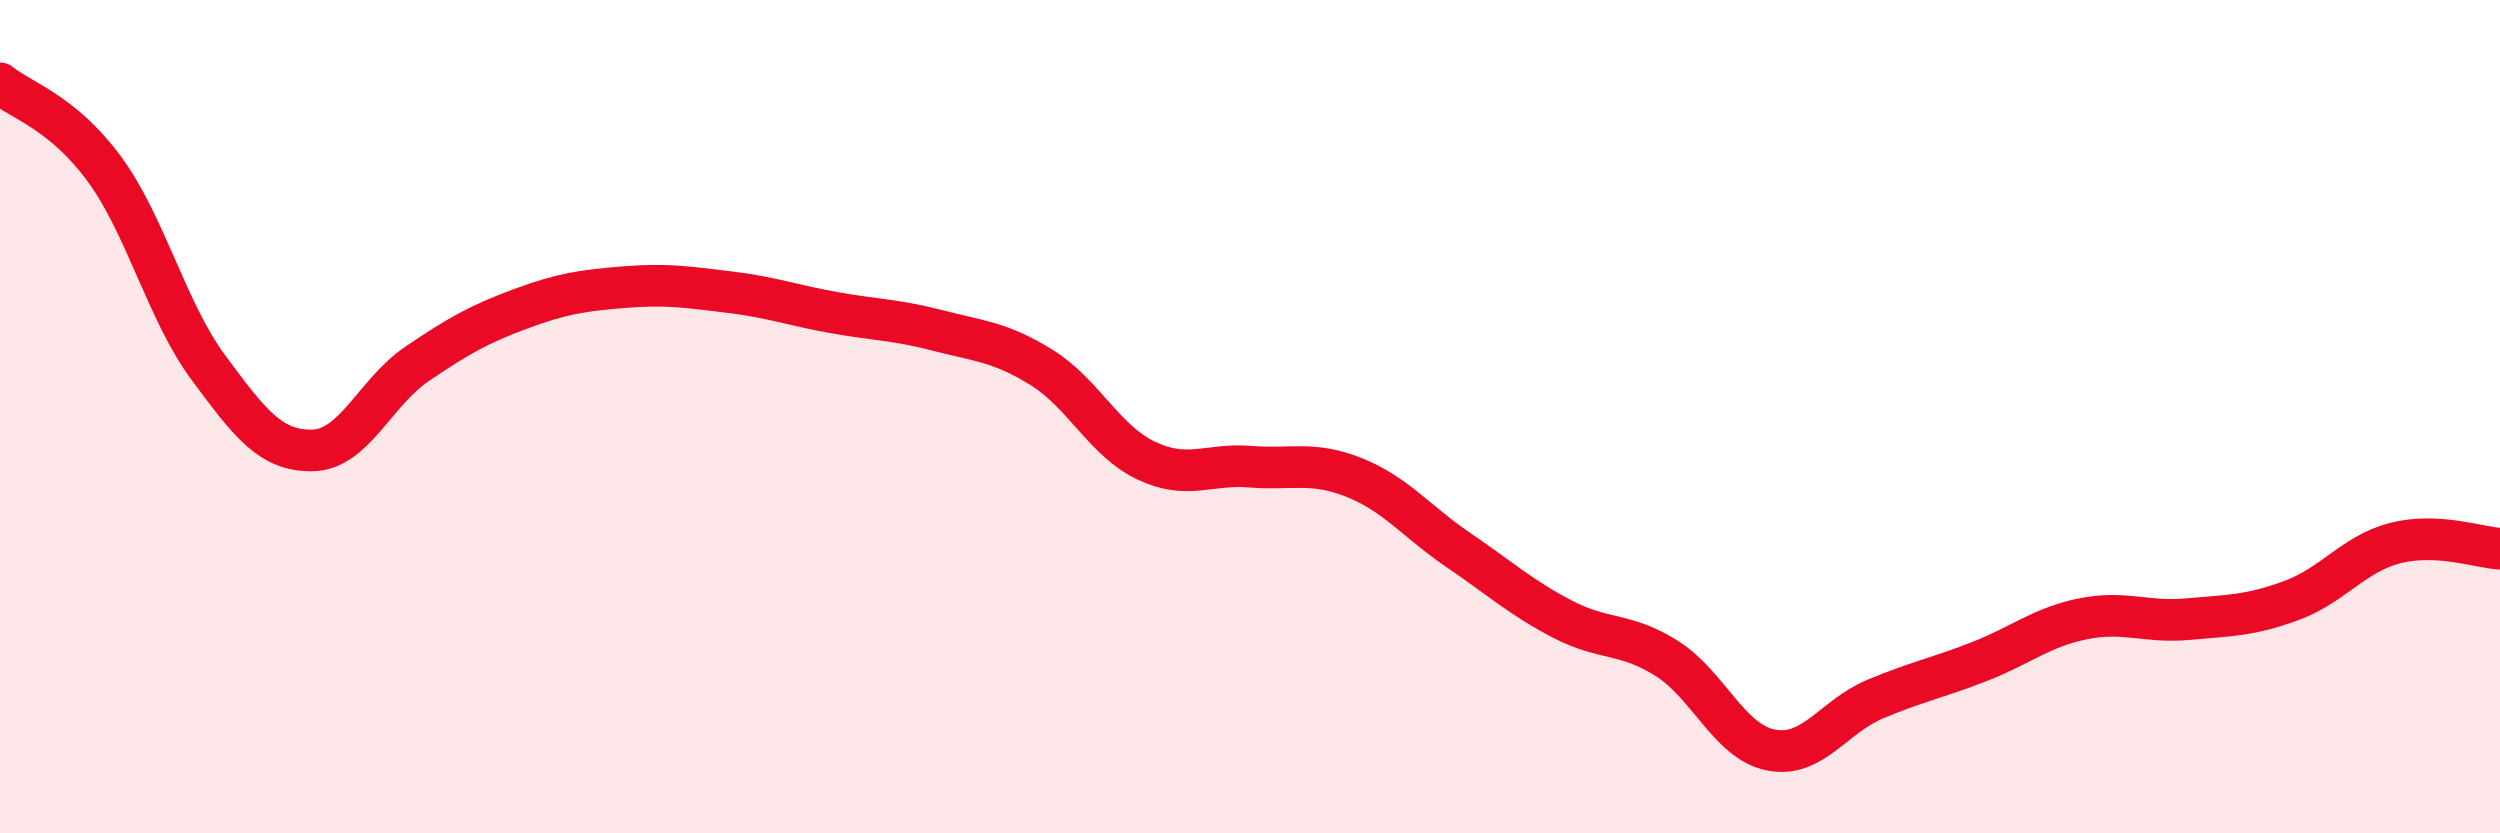
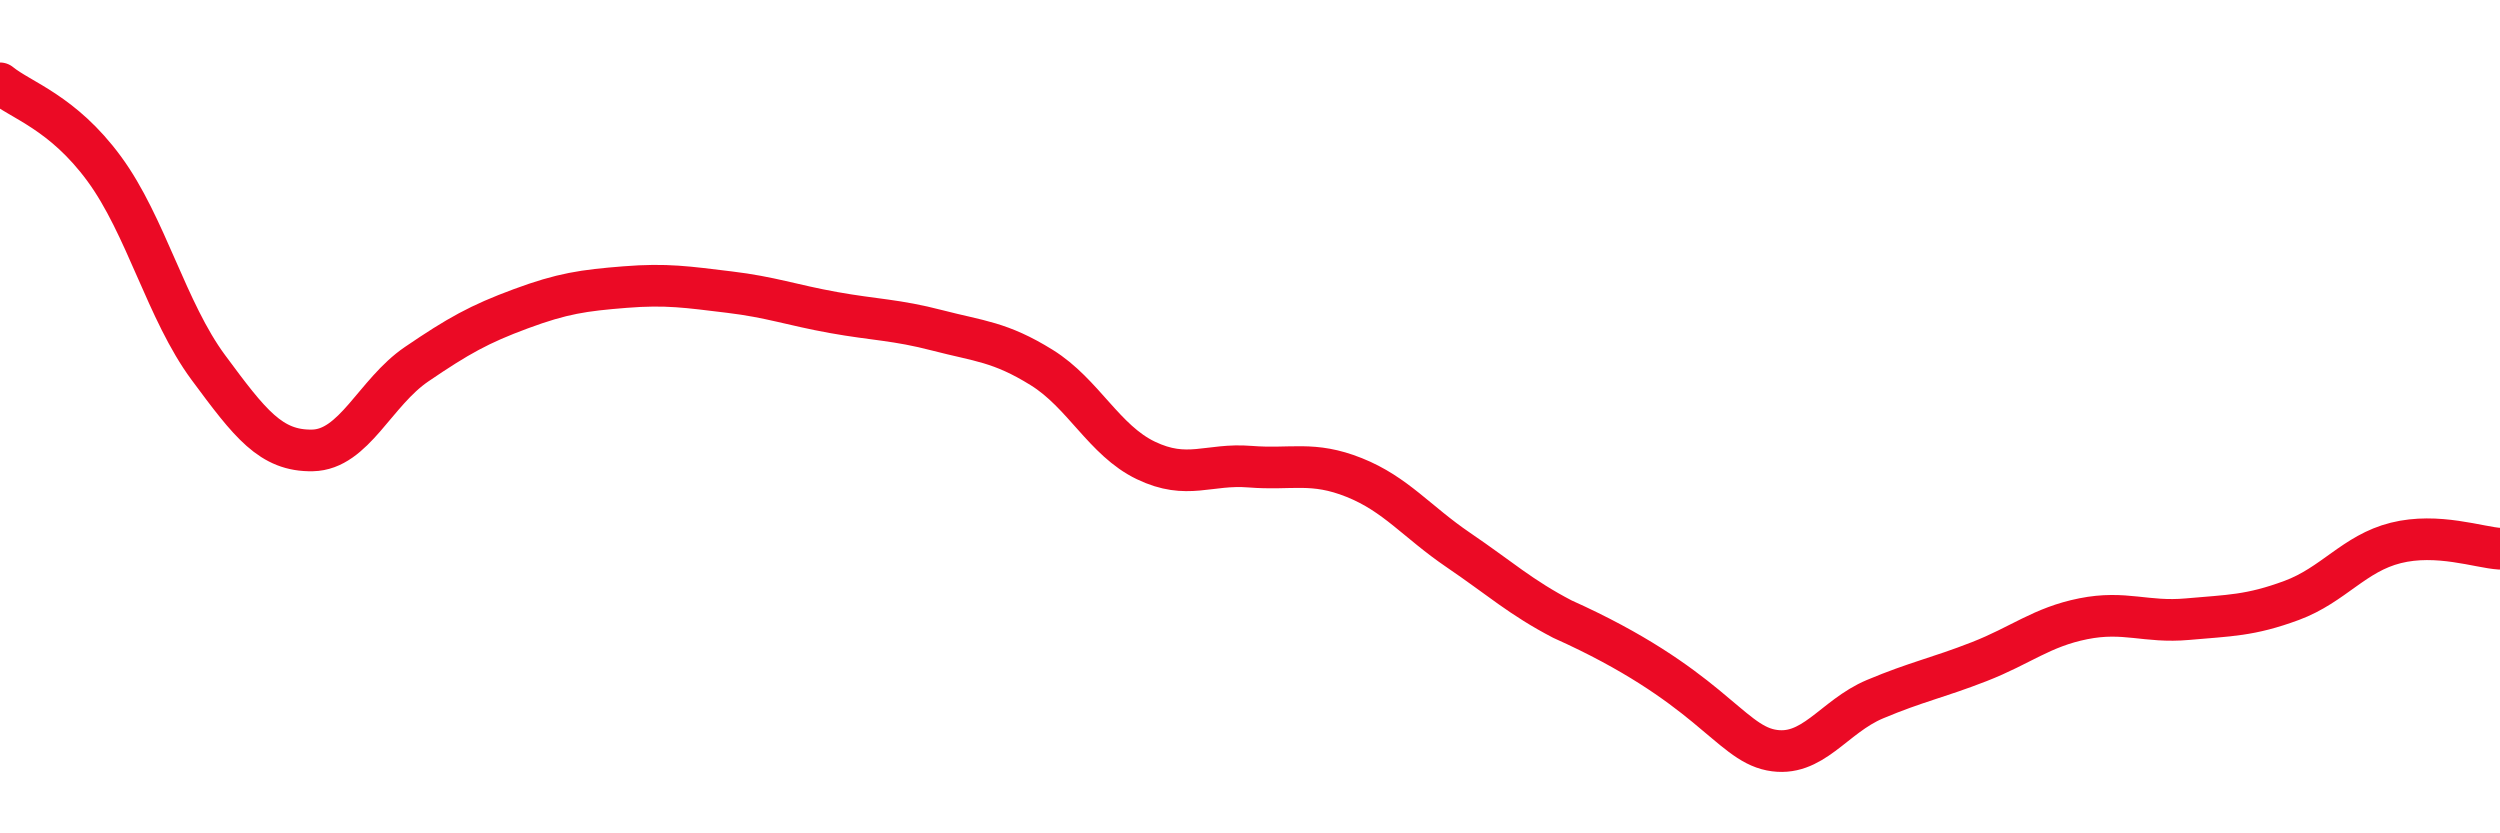
<svg xmlns="http://www.w3.org/2000/svg" width="60" height="20" viewBox="0 0 60 20">
-   <path d="M 0,2 C 0.5,2.41 1.5,2.69 2.5,4.05 C 3.5,5.41 4,7.47 5,8.82 C 6,10.17 6.5,10.83 7.5,10.81 C 8.5,10.79 9,9.42 10,8.74 C 11,8.06 11.5,7.78 12.5,7.41 C 13.5,7.04 14,6.97 15,6.89 C 16,6.81 16.5,6.89 17.5,7.01 C 18.5,7.13 19,7.32 20,7.5 C 21,7.68 21.5,7.67 22.5,7.93 C 23.5,8.19 24,8.2 25,8.82 C 26,9.44 26.5,10.57 27.5,11.05 C 28.5,11.53 29,11.12 30,11.2 C 31,11.28 31.5,11.06 32.5,11.46 C 33.5,11.86 34,12.52 35,13.2 C 36,13.88 36.5,14.34 37.5,14.86 C 38.5,15.38 39,15.17 40,15.8 C 41,16.43 41.5,17.8 42.5,18 C 43.5,18.2 44,17.2 45,16.78 C 46,16.36 46.5,16.27 47.5,15.88 C 48.5,15.49 49,15.05 50,14.85 C 51,14.65 51.5,14.95 52.5,14.86 C 53.5,14.77 54,14.78 55,14.41 C 56,14.04 56.5,13.28 57.5,13.03 C 58.5,12.78 59.5,13.14 60,13.17L60 20L0 20Z" fill="#EB0A25" opacity="0.1" stroke-linecap="round" stroke-linejoin="round" />
-   <path d="M 0,2 C 0.5,2.41 1.5,2.69 2.5,4.05 C 3.5,5.41 4,7.47 5,8.82 C 6,10.17 6.5,10.83 7.5,10.81 C 8.5,10.79 9,9.42 10,8.74 C 11,8.06 11.5,7.78 12.5,7.41 C 13.5,7.04 14,6.97 15,6.89 C 16,6.81 16.5,6.89 17.5,7.01 C 18.5,7.13 19,7.32 20,7.5 C 21,7.68 21.5,7.67 22.5,7.93 C 23.5,8.19 24,8.2 25,8.82 C 26,9.44 26.5,10.57 27.5,11.05 C 28.5,11.53 29,11.12 30,11.2 C 31,11.28 31.5,11.06 32.5,11.46 C 33.5,11.86 34,12.52 35,13.2 C 36,13.88 36.5,14.34 37.5,14.86 C 38.5,15.38 39,15.17 40,15.8 C 41,16.43 41.5,17.8 42.5,18 C 43.5,18.2 44,17.2 45,16.78 C 46,16.36 46.5,16.27 47.5,15.88 C 48.5,15.49 49,15.05 50,14.85 C 51,14.65 51.5,14.95 52.5,14.86 C 53.5,14.77 54,14.78 55,14.41 C 56,14.04 56.5,13.28 57.5,13.03 C 58.5,12.78 59.5,13.14 60,13.17" stroke="#EB0A25" stroke-width="1" fill="none" stroke-linecap="round" stroke-linejoin="round" />
+   <path d="M 0,2 C 0.5,2.41 1.5,2.69 2.5,4.05 C 3.5,5.41 4,7.47 5,8.82 C 6,10.17 6.5,10.83 7.5,10.81 C 8.5,10.79 9,9.42 10,8.74 C 11,8.06 11.5,7.78 12.5,7.41 C 13.5,7.04 14,6.97 15,6.89 C 16,6.81 16.5,6.89 17.5,7.01 C 18.5,7.13 19,7.32 20,7.5 C 21,7.68 21.5,7.67 22.5,7.93 C 23.5,8.19 24,8.2 25,8.82 C 26,9.44 26.5,10.57 27.5,11.05 C 28.5,11.53 29,11.12 30,11.2 C 31,11.28 31.5,11.06 32.5,11.46 C 33.5,11.86 34,12.52 35,13.2 C 36,13.88 36.5,14.34 37.5,14.86 C 41,16.43 41.5,17.8 42.5,18 C 43.5,18.2 44,17.2 45,16.78 C 46,16.36 46.5,16.27 47.5,15.88 C 48.5,15.49 49,15.05 50,14.85 C 51,14.65 51.5,14.95 52.5,14.86 C 53.5,14.77 54,14.78 55,14.41 C 56,14.04 56.5,13.28 57.5,13.03 C 58.5,12.78 59.5,13.14 60,13.17" stroke="#EB0A25" stroke-width="1" fill="none" stroke-linecap="round" stroke-linejoin="round" />
</svg>